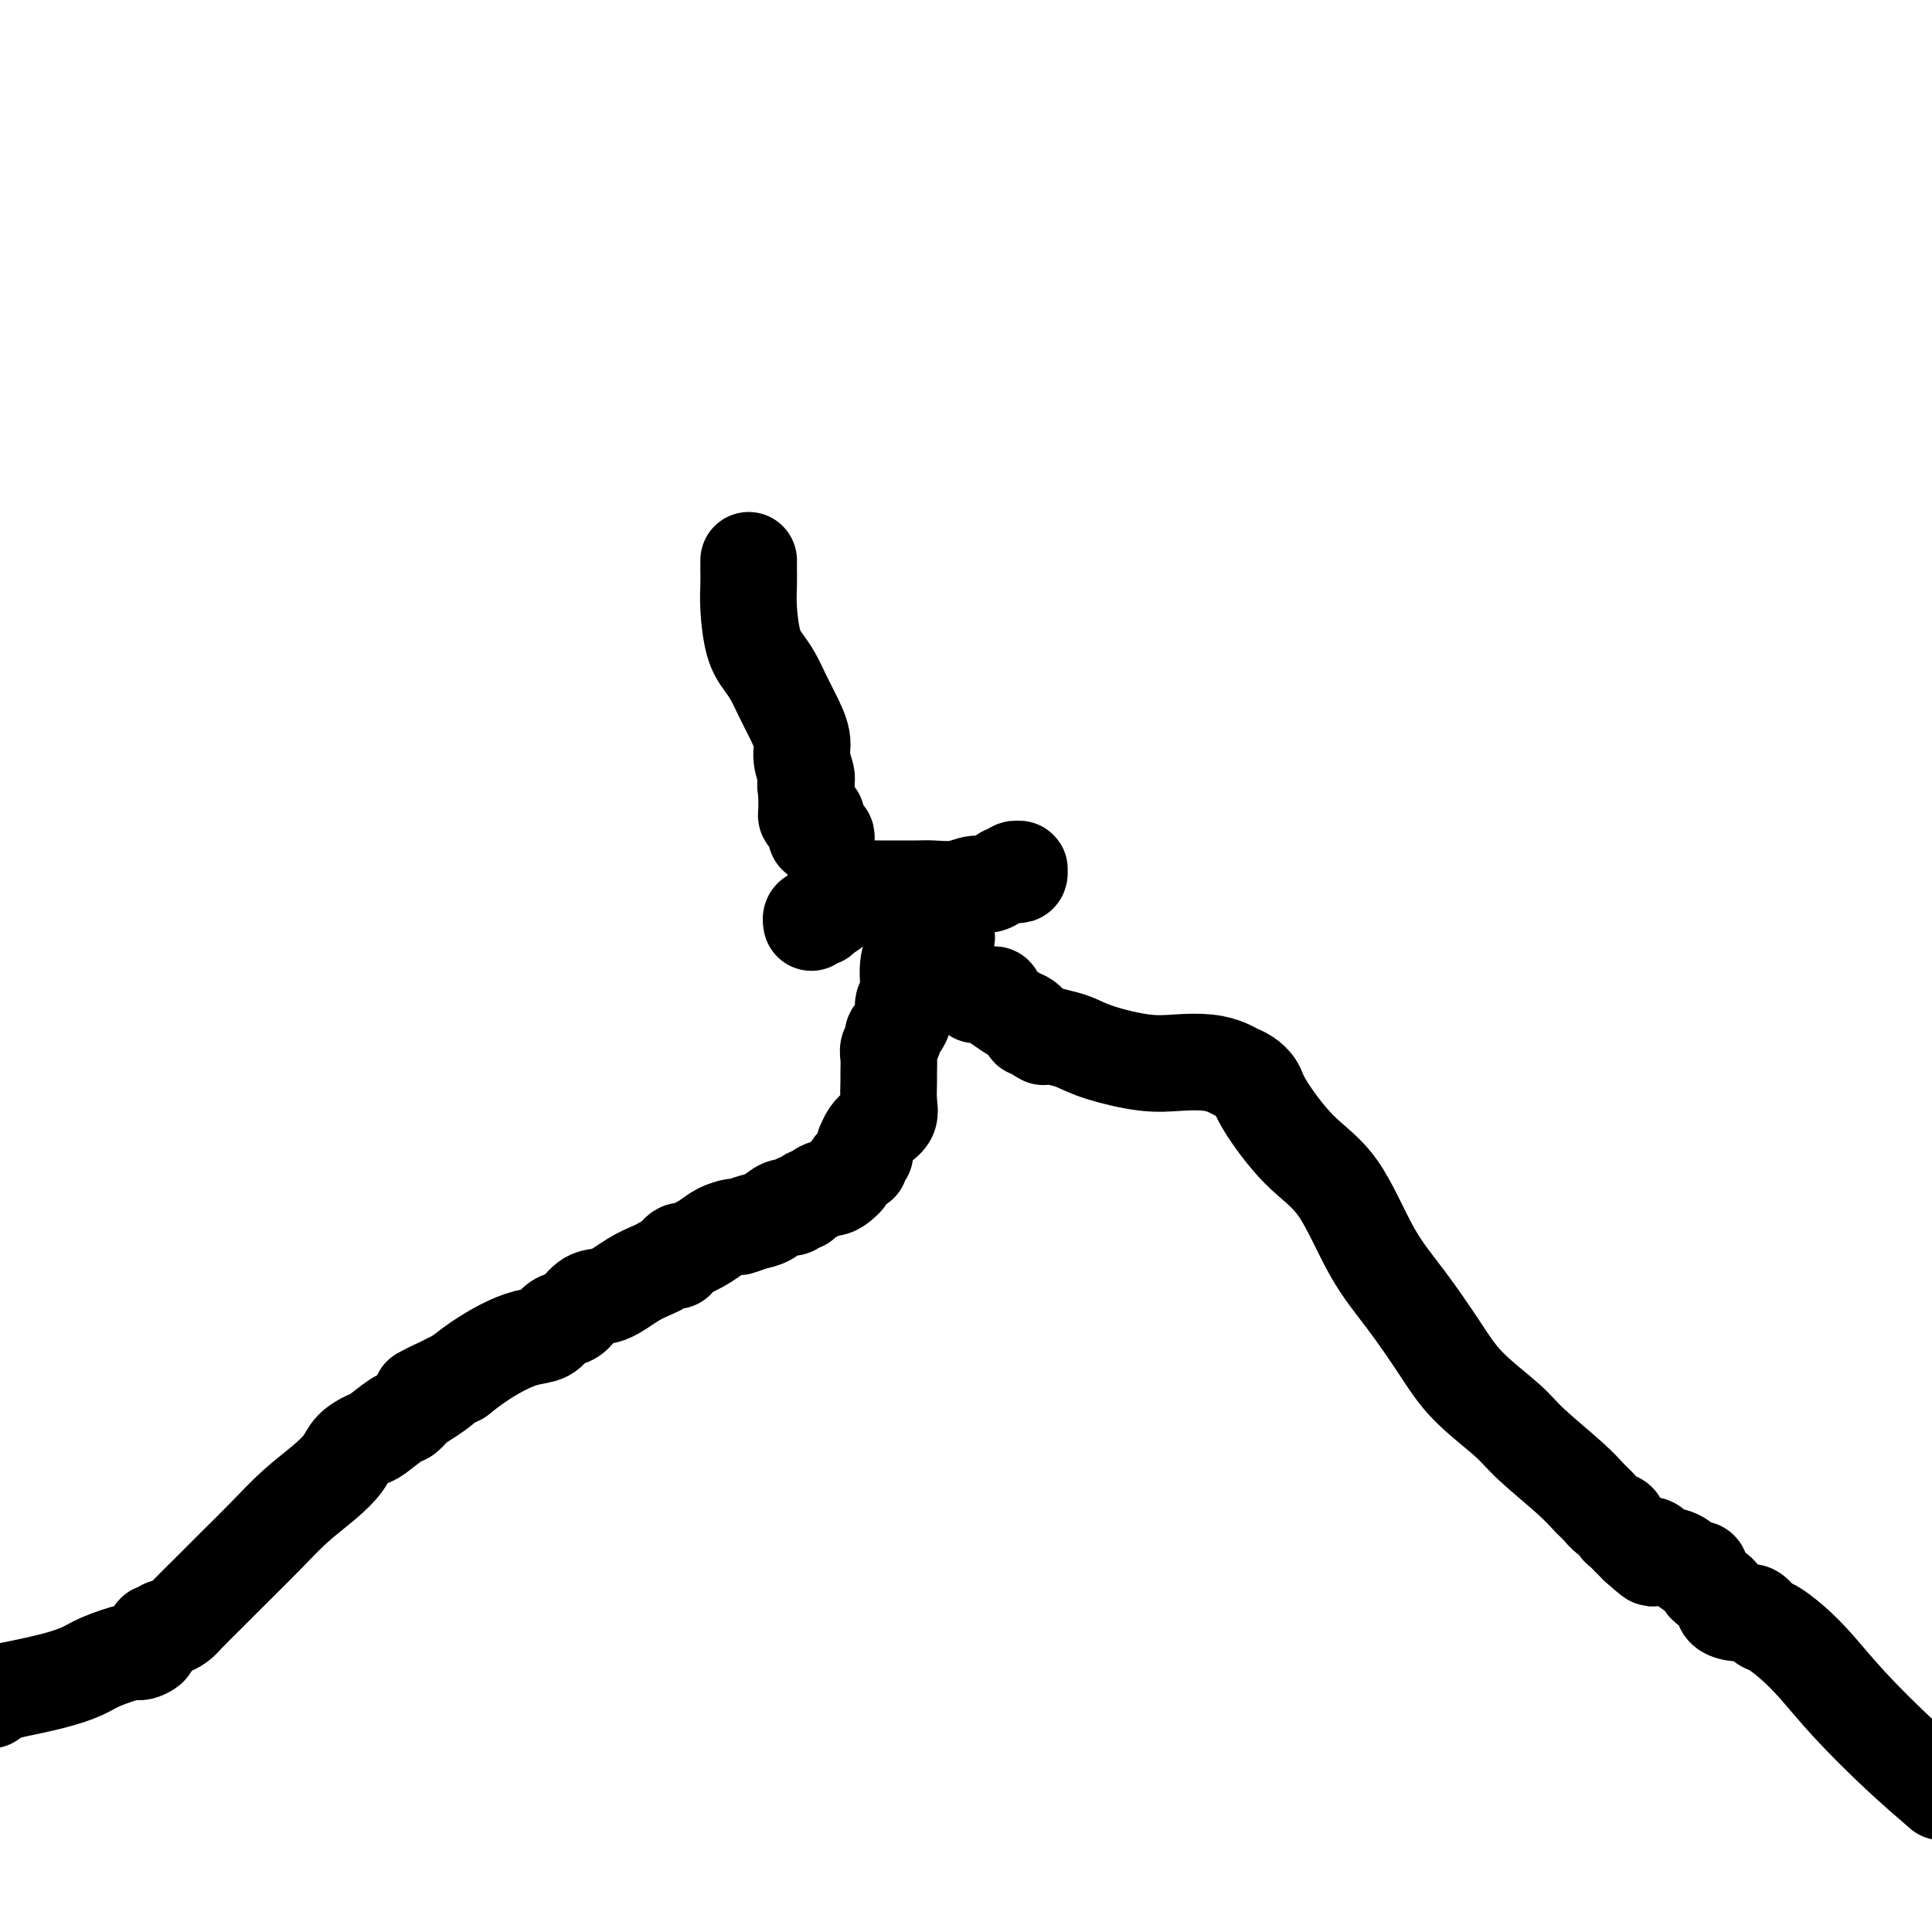
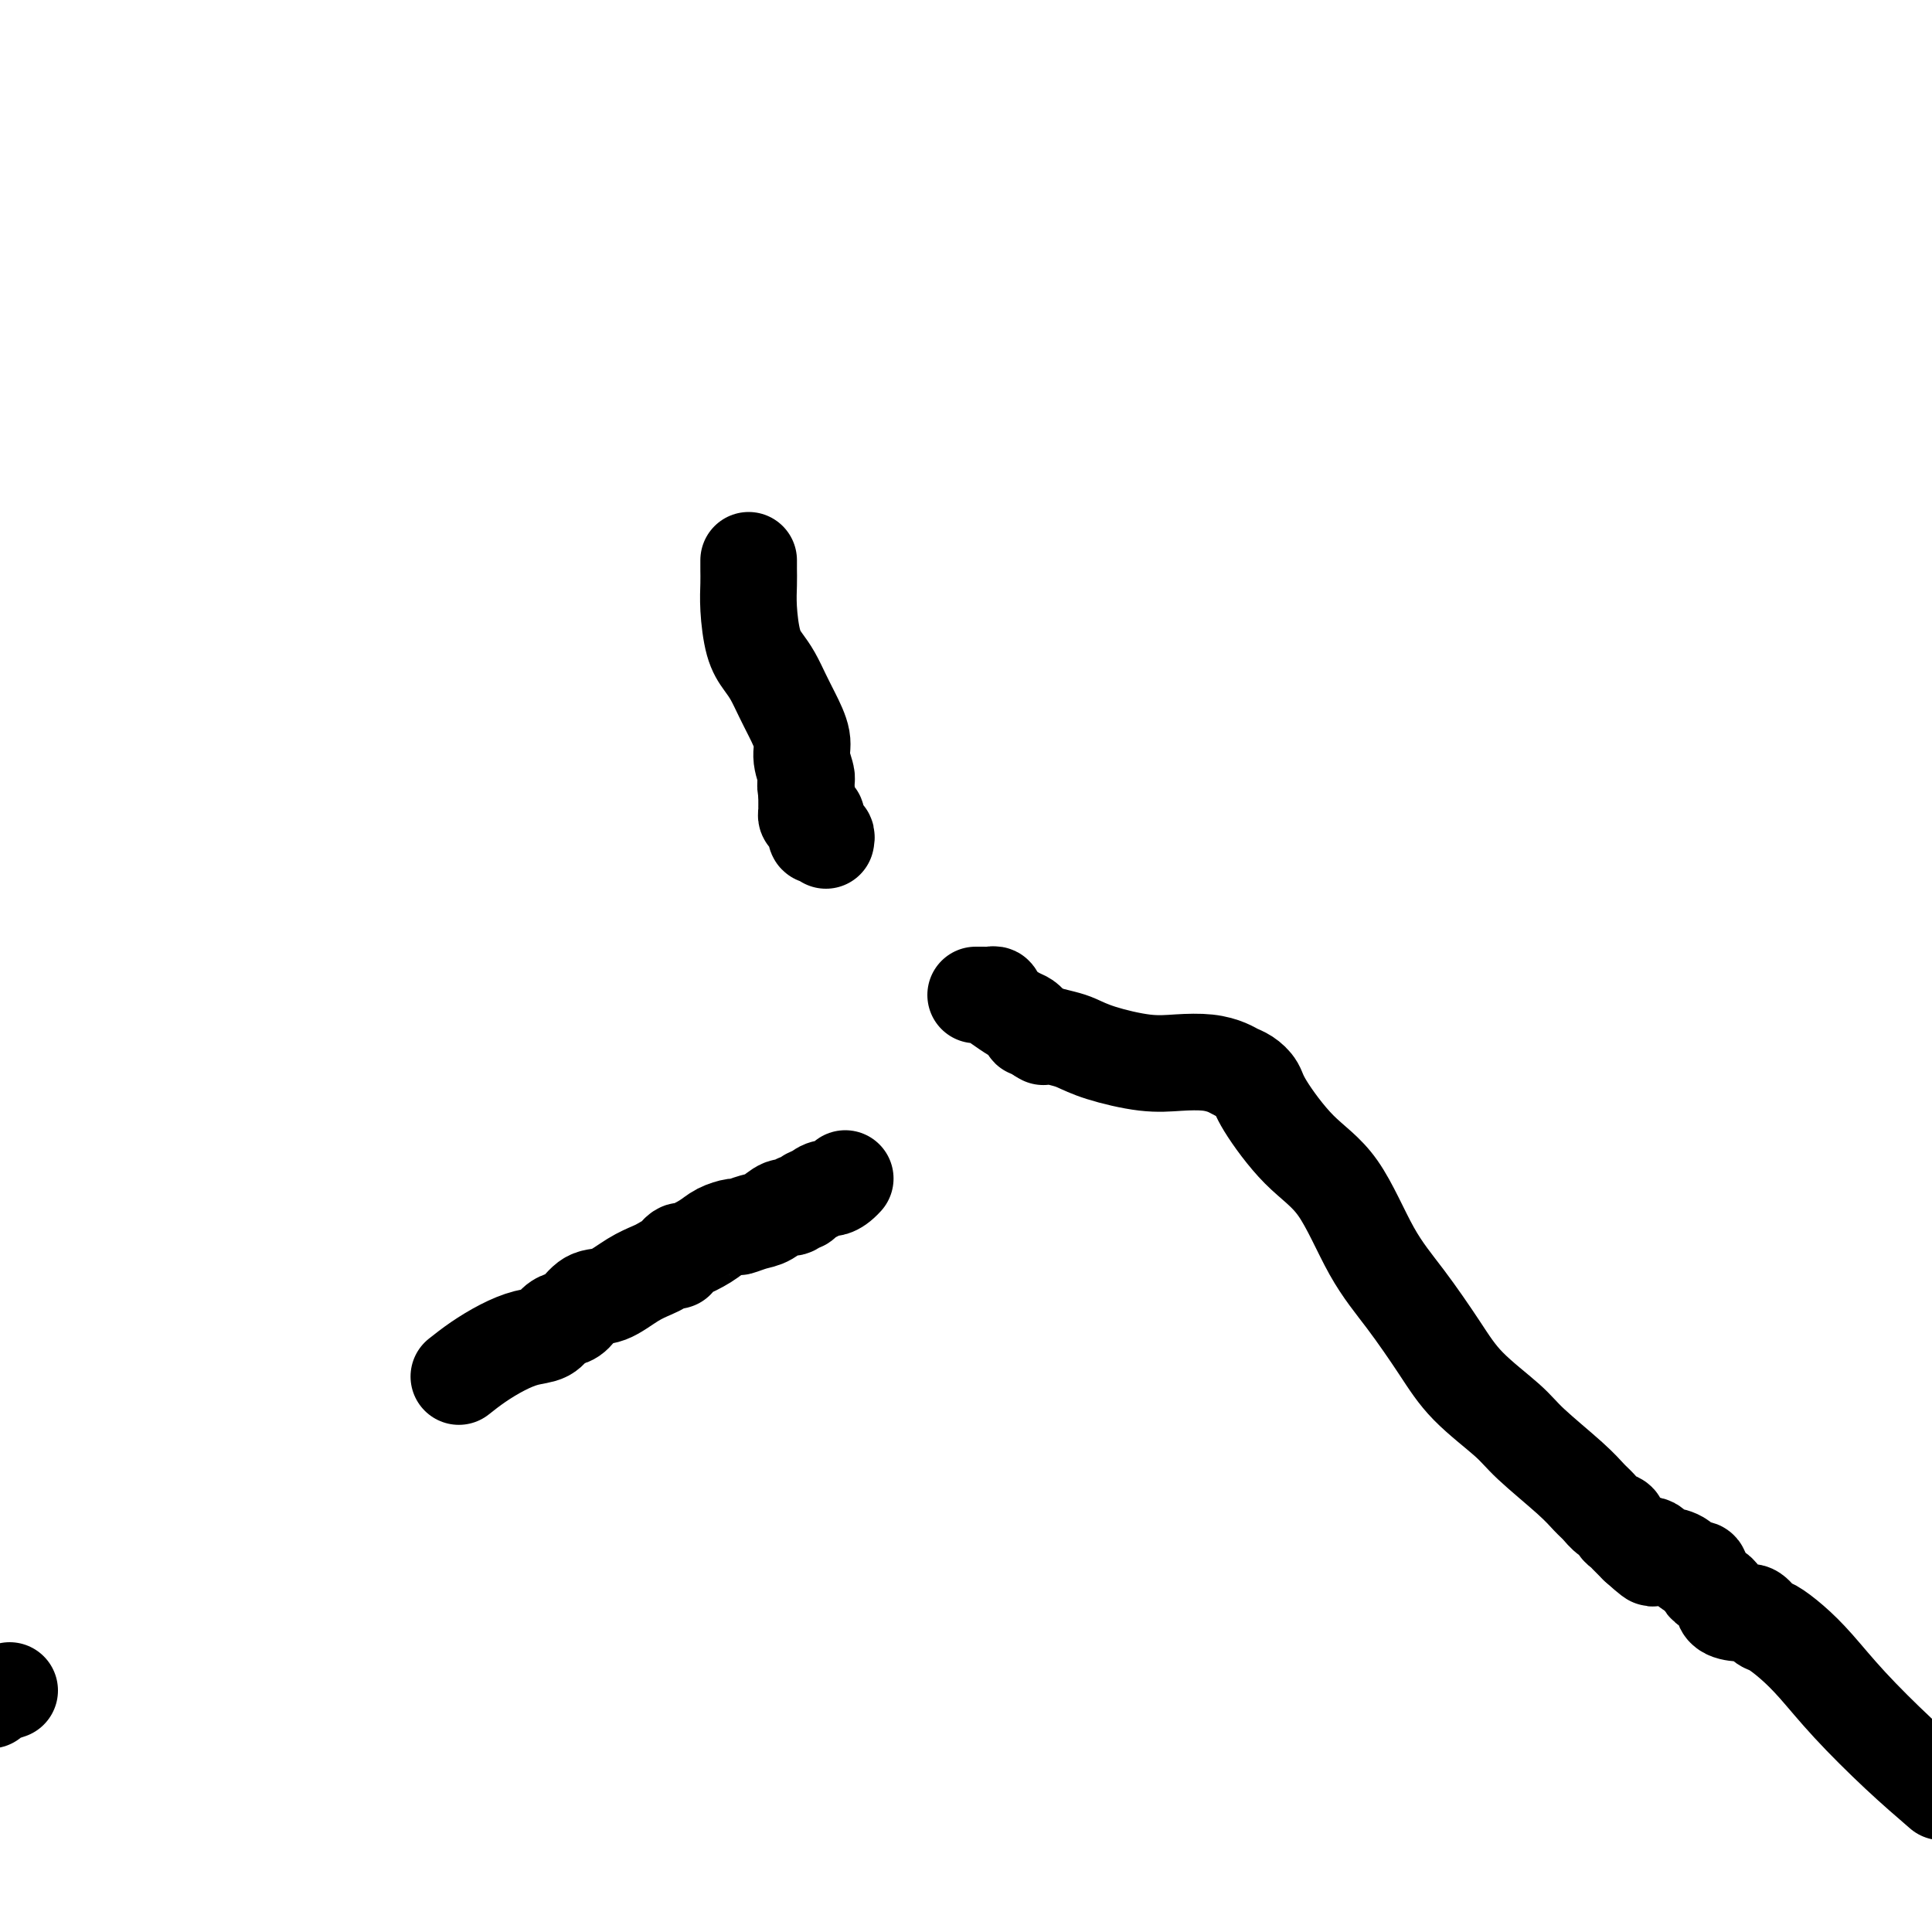
<svg xmlns="http://www.w3.org/2000/svg" viewBox="0 0 400 400" version="1.1">
  <g fill="none" stroke="#000000" stroke-width="20" stroke-linecap="round" stroke-linejoin="round">
-     <path d="M210,181c0.429,0.116 0.858,0.232 1,0c0.142,-0.232 -0.002,-0.810 0,-1c0.002,-0.190 0.149,0.010 0,0c-0.149,-0.010 -0.595,-0.228 -1,0c-0.405,0.228 -0.770,0.902 -1,1c-0.230,0.098 -0.323,-0.380 -1,0c-0.677,0.380 -1.936,1.619 -3,2c-1.064,0.381 -1.934,-0.094 -3,0c-1.066,0.094 -2.330,0.757 -4,1c-1.670,0.243 -3.747,0.065 -5,0c-1.253,-0.065 -1.683,-0.017 -3,0c-1.317,0.017 -3.522,0.003 -5,0c-1.478,-0.003 -2.230,0.005 -3,0c-0.770,-0.005 -1.557,-0.022 -2,0c-0.443,0.022 -0.542,0.083 -1,0c-0.458,-0.083 -1.274,-0.309 -2,0c-0.726,0.309 -1.363,1.155 -2,2" />
-     <path d="M175,186c-6.046,1.182 -3.662,1.636 -3,2c0.662,0.364 -0.397,0.637 -1,1c-0.603,0.363 -0.750,0.815 -1,1c-0.250,0.185 -0.603,0.101 -1,0c-0.397,-0.101 -0.838,-0.220 -1,0c-0.162,0.220 -0.046,0.777 0,1c0.046,0.223 0.023,0.111 0,0" />
-     <path d="M196,194c-0.309,0.058 -0.617,0.117 -1,0c-0.383,-0.117 -0.839,-0.408 -2,0c-1.161,0.408 -3.027,1.515 -4,3c-0.973,1.485 -1.053,3.347 -1,5c0.053,1.653 0.240,3.096 0,4c-0.240,0.904 -0.905,1.268 -1,2c-0.095,0.732 0.381,1.833 0,3c-0.381,1.167 -1.619,2.400 -2,3c-0.381,0.600 0.094,0.568 0,1c-0.094,0.432 -0.758,1.330 -1,2c-0.242,0.670 -0.063,1.114 0,2c0.063,0.886 0.011,2.215 0,3c-0.011,0.785 0.019,1.025 0,2c-0.019,0.975 -0.086,2.686 0,4c0.086,1.314 0.324,2.232 0,3c-0.324,0.768 -1.212,1.386 -2,2c-0.788,0.614 -1.478,1.225 -2,2c-0.522,0.775 -0.876,1.713 -1,2c-0.124,0.287 -0.019,-0.076 0,0c0.019,0.076 -0.050,0.593 0,1c0.050,0.407 0.218,0.706 0,1c-0.218,0.294 -0.821,0.584 -1,1c-0.179,0.416 0.067,0.958 0,1c-0.067,0.042 -0.448,-0.417 -1,0c-0.552,0.417 -1.276,1.708 -2,3" />
    <path d="M175,244c-2.206,2.415 -3.221,1.952 -4,2c-0.779,0.048 -1.321,0.605 -2,1c-0.679,0.395 -1.493,0.626 -2,1c-0.507,0.374 -0.705,0.892 -1,1c-0.295,0.108 -0.686,-0.193 -1,0c-0.314,0.193 -0.550,0.879 -1,1c-0.450,0.121 -1.113,-0.322 -2,0c-0.887,0.322 -1.998,1.409 -3,2c-1.002,0.591 -1.894,0.686 -3,1c-1.106,0.314 -2.426,0.848 -3,1c-0.574,0.152 -0.401,-0.079 -1,0c-0.599,0.079 -1.968,0.469 -3,1c-1.032,0.531 -1.726,1.204 -3,2c-1.274,0.796 -3.128,1.715 -4,2c-0.872,0.285 -0.762,-0.064 -1,0c-0.238,0.064 -0.825,0.542 -1,1c-0.175,0.458 0.061,0.898 0,1c-0.061,0.102 -0.420,-0.133 -1,0c-0.580,0.133 -1.379,0.635 -2,1c-0.621,0.365 -1.062,0.591 -2,1c-0.938,0.409 -2.373,0.999 -4,2c-1.627,1.001 -3.448,2.414 -5,3c-1.552,0.586 -2.837,0.346 -4,1c-1.163,0.654 -2.204,2.202 -3,3c-0.796,0.798 -1.349,0.846 -2,1c-0.651,0.154 -1.402,0.414 -2,1c-0.598,0.586 -1.044,1.497 -2,2c-0.956,0.503 -2.421,0.599 -4,1c-1.579,0.401 -3.271,1.108 -5,2c-1.729,0.892 -3.494,1.969 -5,3c-1.506,1.031 -2.753,2.015 -4,3" />
-     <path d="M95,285c-13.202,6.698 -6.207,2.944 -4,2c2.207,-0.944 -0.375,0.920 -2,2c-1.625,1.080 -2.293,1.374 -3,2c-0.707,0.626 -1.453,1.585 -2,2c-0.547,0.415 -0.894,0.288 -2,1c-1.106,0.712 -2.972,2.265 -4,3c-1.028,0.735 -1.218,0.652 -2,1c-0.782,0.348 -2.156,1.126 -3,2c-0.844,0.874 -1.157,1.844 -2,3c-0.843,1.156 -2.217,2.497 -4,4c-1.783,1.503 -3.974,3.167 -6,5c-2.026,1.833 -3.887,3.835 -6,6c-2.113,2.165 -4.477,4.492 -6,6c-1.523,1.508 -2.205,2.198 -3,3c-0.795,0.802 -1.704,1.716 -3,3c-1.296,1.284 -2.978,2.936 -4,4c-1.022,1.064 -1.383,1.539 -2,2c-0.617,0.461 -1.490,0.907 -2,1c-0.510,0.093 -0.657,-0.168 -1,0c-0.343,0.168 -0.881,0.766 -1,1c-0.119,0.234 0.180,0.104 0,0c-0.180,-0.104 -0.840,-0.181 -1,0c-0.160,0.181 0.179,0.621 0,1c-0.179,0.379 -0.877,0.696 -1,1c-0.123,0.304 0.328,0.595 0,1c-0.328,0.405 -1.434,0.923 -2,1c-0.566,0.077 -0.591,-0.289 -2,0c-1.409,0.289 -4.202,1.232 -6,2c-1.798,0.768 -2.599,1.361 -4,2c-1.401,0.639 -3.400,1.326 -6,2c-2.600,0.674 -5.800,1.337 -9,2" />
    <path d="M2,350c-5.167,1.667 -4.583,1.833 -4,2" />
    <path d="M202,206c0.331,0.002 0.663,0.004 1,0c0.337,-0.004 0.680,-0.013 1,0c0.320,0.013 0.617,0.049 1,0c0.383,-0.049 0.851,-0.182 1,0c0.149,0.182 -0.023,0.678 0,1c0.023,0.322 0.240,0.468 1,1c0.760,0.532 2.063,1.448 3,2c0.937,0.552 1.508,0.739 2,1c0.492,0.261 0.905,0.596 1,1c0.095,0.404 -0.128,0.878 0,1c0.128,0.122 0.608,-0.108 1,0c0.392,0.108 0.696,0.554 1,1" />
    <path d="M215,214c2.006,1.251 0.521,0.379 0,0c-0.521,-0.379 -0.077,-0.266 1,0c1.077,0.266 2.786,0.684 4,1c1.214,0.316 1.934,0.529 3,1c1.066,0.471 2.477,1.201 5,2c2.523,0.799 6.156,1.667 9,2c2.844,0.333 4.897,0.130 7,0c2.103,-0.130 4.255,-0.187 6,0c1.745,0.187 3.083,0.618 4,1c0.917,0.382 1.414,0.716 2,1c0.586,0.284 1.260,0.518 2,1c0.740,0.482 1.546,1.210 2,2c0.454,0.790 0.555,1.641 2,4c1.445,2.359 4.234,6.225 7,9c2.766,2.775 5.509,4.459 8,8c2.491,3.541 4.729,8.940 7,13c2.271,4.060 4.574,6.782 7,10c2.426,3.218 4.974,6.934 7,10c2.026,3.066 3.530,5.483 6,8c2.470,2.517 5.908,5.135 8,7c2.092,1.865 2.839,2.976 5,5c2.161,2.024 5.736,4.962 8,7c2.264,2.038 3.219,3.176 4,4c0.781,0.824 1.389,1.334 2,2c0.611,0.666 1.224,1.488 2,2c0.776,0.512 1.713,0.715 2,1c0.287,0.285 -0.078,0.654 0,1c0.078,0.346 0.598,0.670 1,1c0.402,0.330 0.685,0.666 1,1c0.315,0.334 0.661,0.667 1,1c0.339,0.333 0.669,0.667 1,1" />
    <path d="M339,320c5.654,5.106 2.288,1.371 1,0c-1.288,-1.371 -0.499,-0.378 0,0c0.499,0.378 0.709,0.139 1,0c0.291,-0.139 0.662,-0.179 1,0c0.338,0.179 0.642,0.578 1,1c0.358,0.422 0.769,0.867 1,1c0.231,0.133 0.283,-0.045 1,0c0.717,0.045 2.098,0.314 3,1c0.902,0.686 1.325,1.788 2,2c0.675,0.212 1.603,-0.465 2,0c0.397,0.465 0.263,2.072 1,3c0.737,0.928 2.345,1.177 3,2c0.655,0.823 0.357,2.221 1,3c0.643,0.779 2.227,0.939 3,1c0.773,0.061 0.735,0.023 1,0c0.265,-0.023 0.832,-0.033 1,0c0.168,0.033 -0.063,0.108 0,0c0.063,-0.108 0.419,-0.398 1,0c0.581,0.398 1.385,1.484 2,2c0.615,0.516 1.039,0.463 2,1c0.961,0.537 2.459,1.663 4,3c1.541,1.337 3.124,2.884 5,5c1.876,2.116 4.043,4.800 7,8c2.957,3.200 6.702,6.914 10,10c3.298,3.086 6.149,5.543 9,8" />
    <path d="M171,174c0.083,-0.417 0.166,-0.834 0,-1c-0.166,-0.166 -0.580,-0.082 -1,0c-0.420,0.082 -0.845,0.163 -1,0c-0.155,-0.163 -0.041,-0.569 0,-1c0.041,-0.431 0.008,-0.886 0,-1c-0.008,-0.114 0.008,0.114 0,0c-0.008,-0.114 -0.041,-0.569 0,-1c0.041,-0.431 0.154,-0.837 0,-1c-0.154,-0.163 -0.577,-0.081 -1,0c-0.423,0.081 -0.845,0.162 -1,0c-0.155,-0.162 -0.041,-0.568 0,-1c0.041,-0.432 0.011,-0.889 0,-1c-0.011,-0.111 -0.003,0.125 0,0c0.003,-0.125 0.001,-0.611 0,-1c-0.001,-0.389 -0.000,-0.683 0,-1c0.000,-0.317 0.000,-0.659 0,-1" />
    <path d="M167,164c-0.551,-2.031 0.071,-2.107 0,-3c-0.071,-0.893 -0.834,-2.602 -1,-4c-0.166,-1.398 0.265,-2.485 0,-4c-0.265,-1.515 -1.226,-3.459 -2,-5c-0.774,-1.541 -1.360,-2.680 -2,-4c-0.640,-1.320 -1.334,-2.821 -2,-4c-0.666,-1.179 -1.303,-2.035 -2,-3c-0.697,-0.965 -1.455,-2.037 -2,-4c-0.545,-1.963 -0.878,-4.817 -1,-7c-0.122,-2.183 -0.033,-3.695 0,-5c0.033,-1.305 0.009,-2.401 0,-3c-0.009,-0.599 -0.002,-0.700 0,-1c0.002,-0.300 0.001,-0.800 0,-1c-0.001,-0.200 -0.000,-0.100 0,0" />
  </g>
</svg>